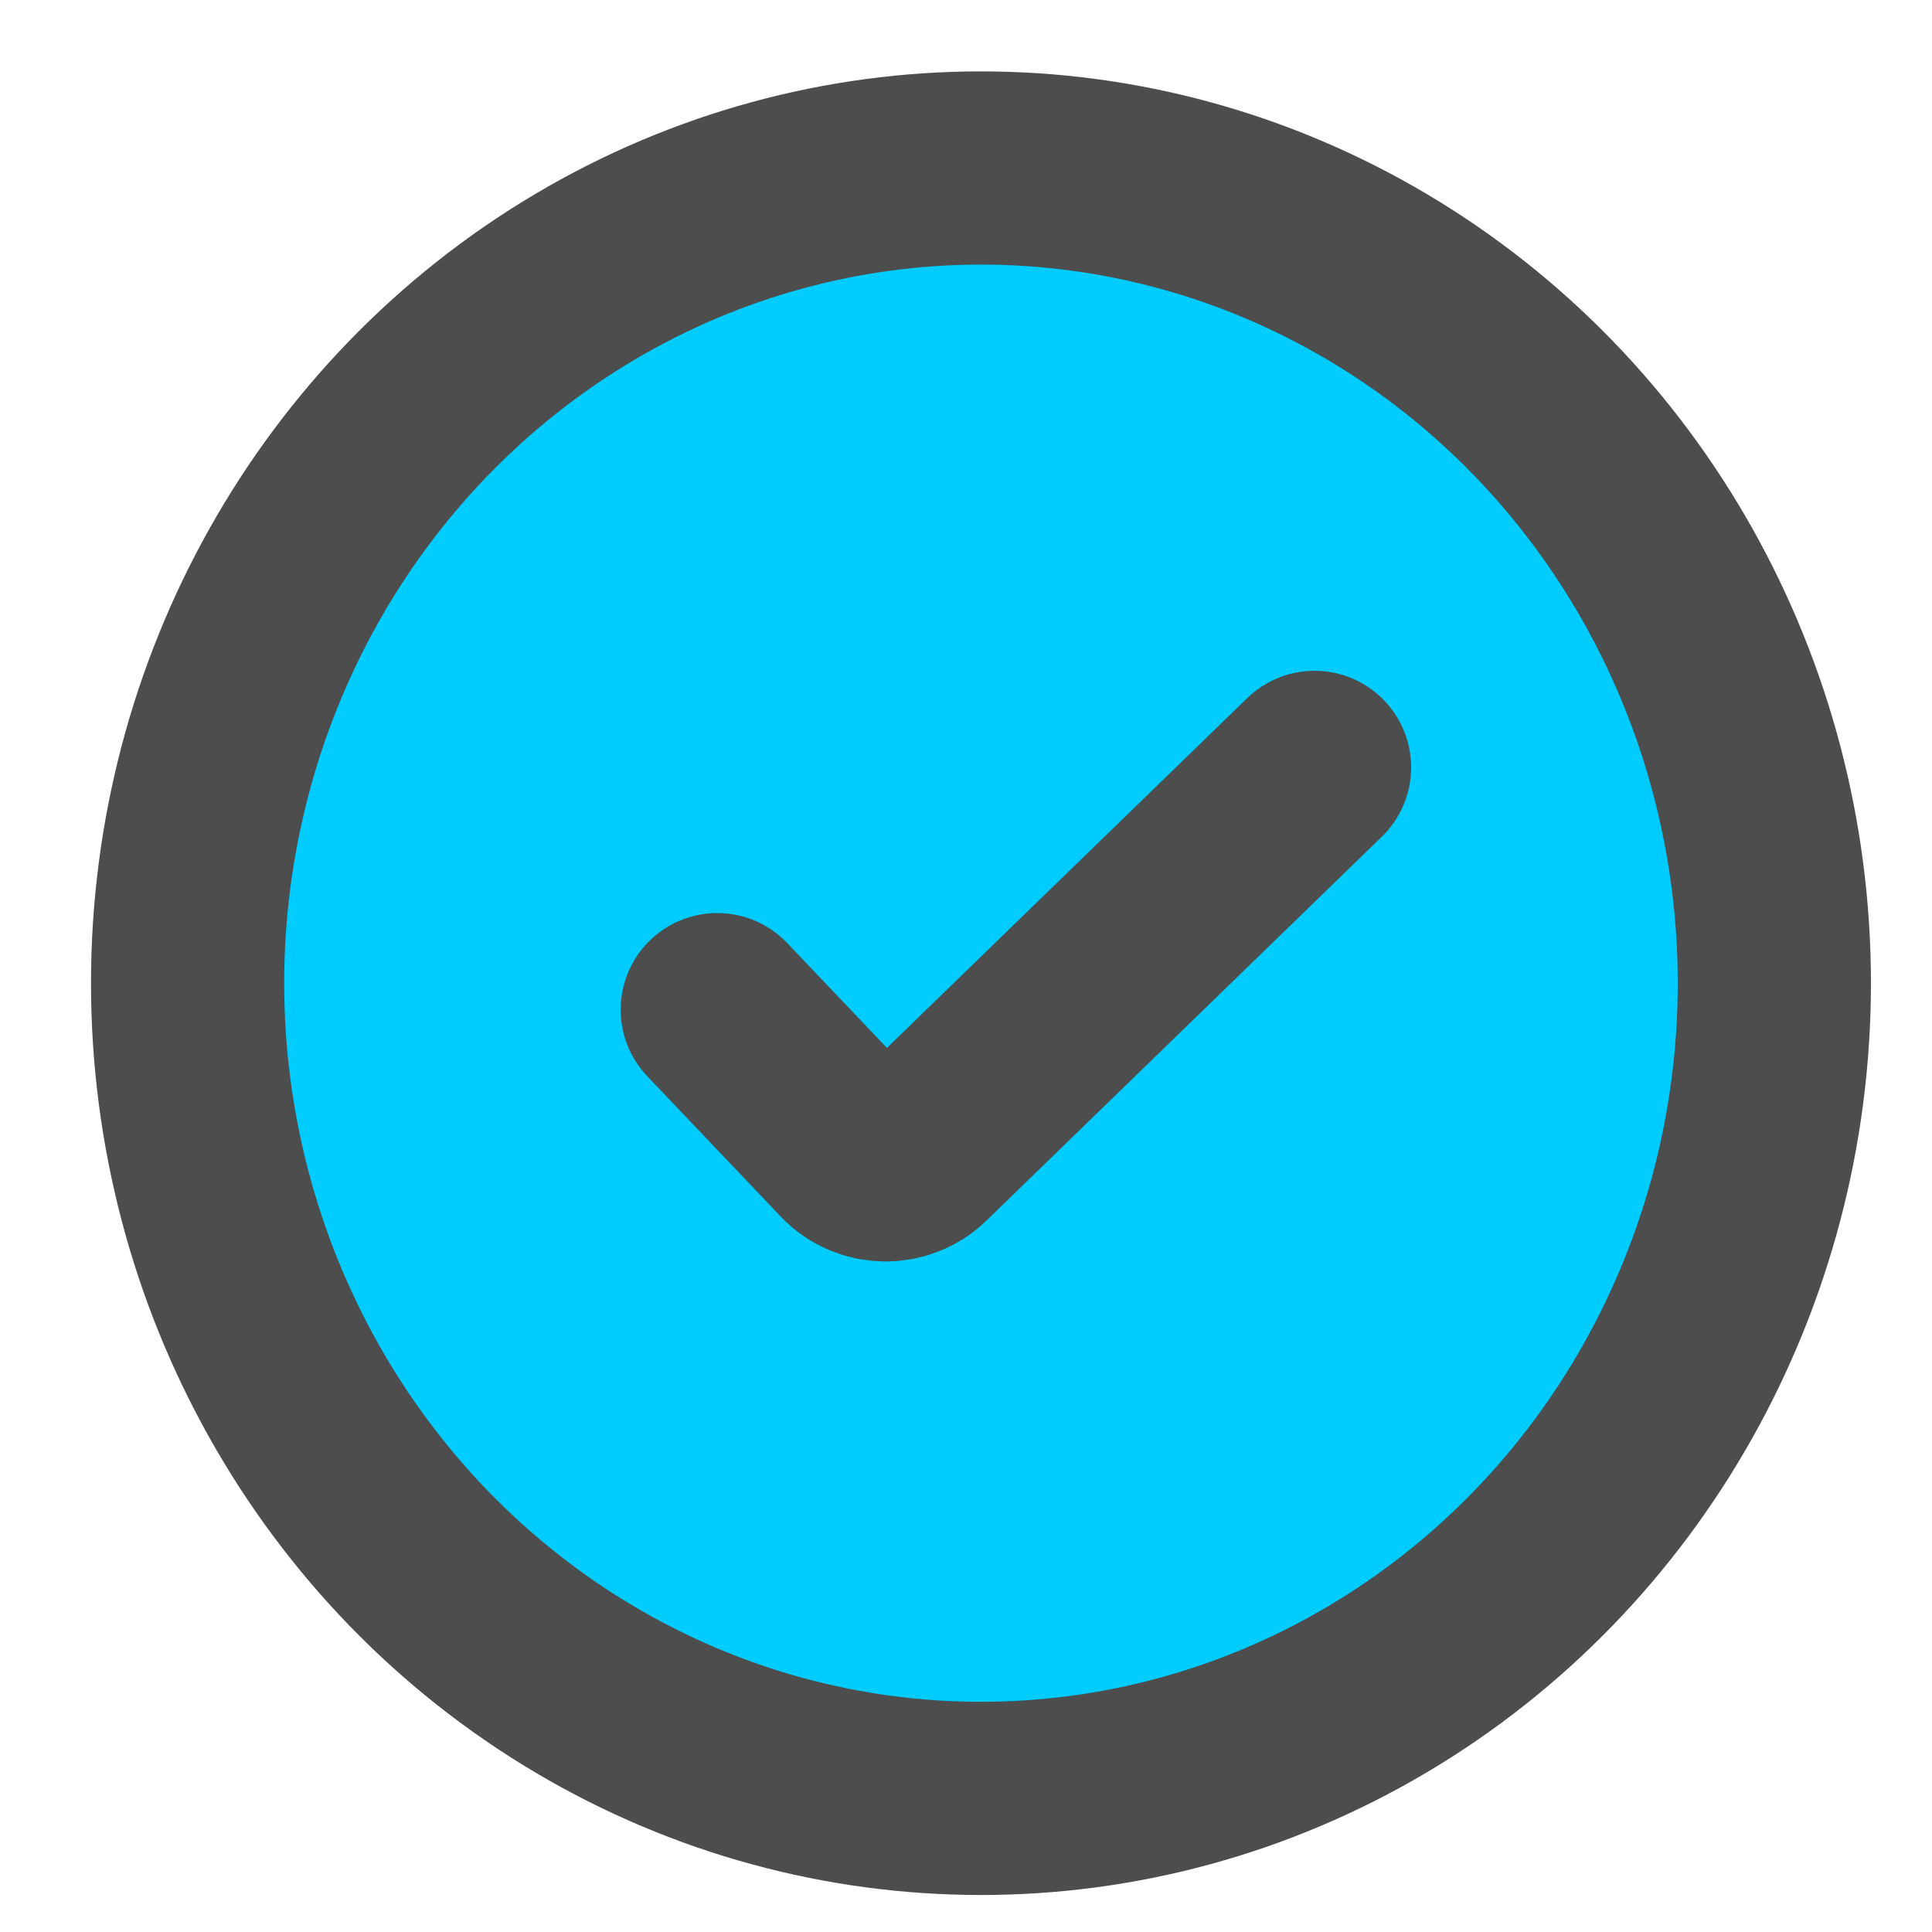
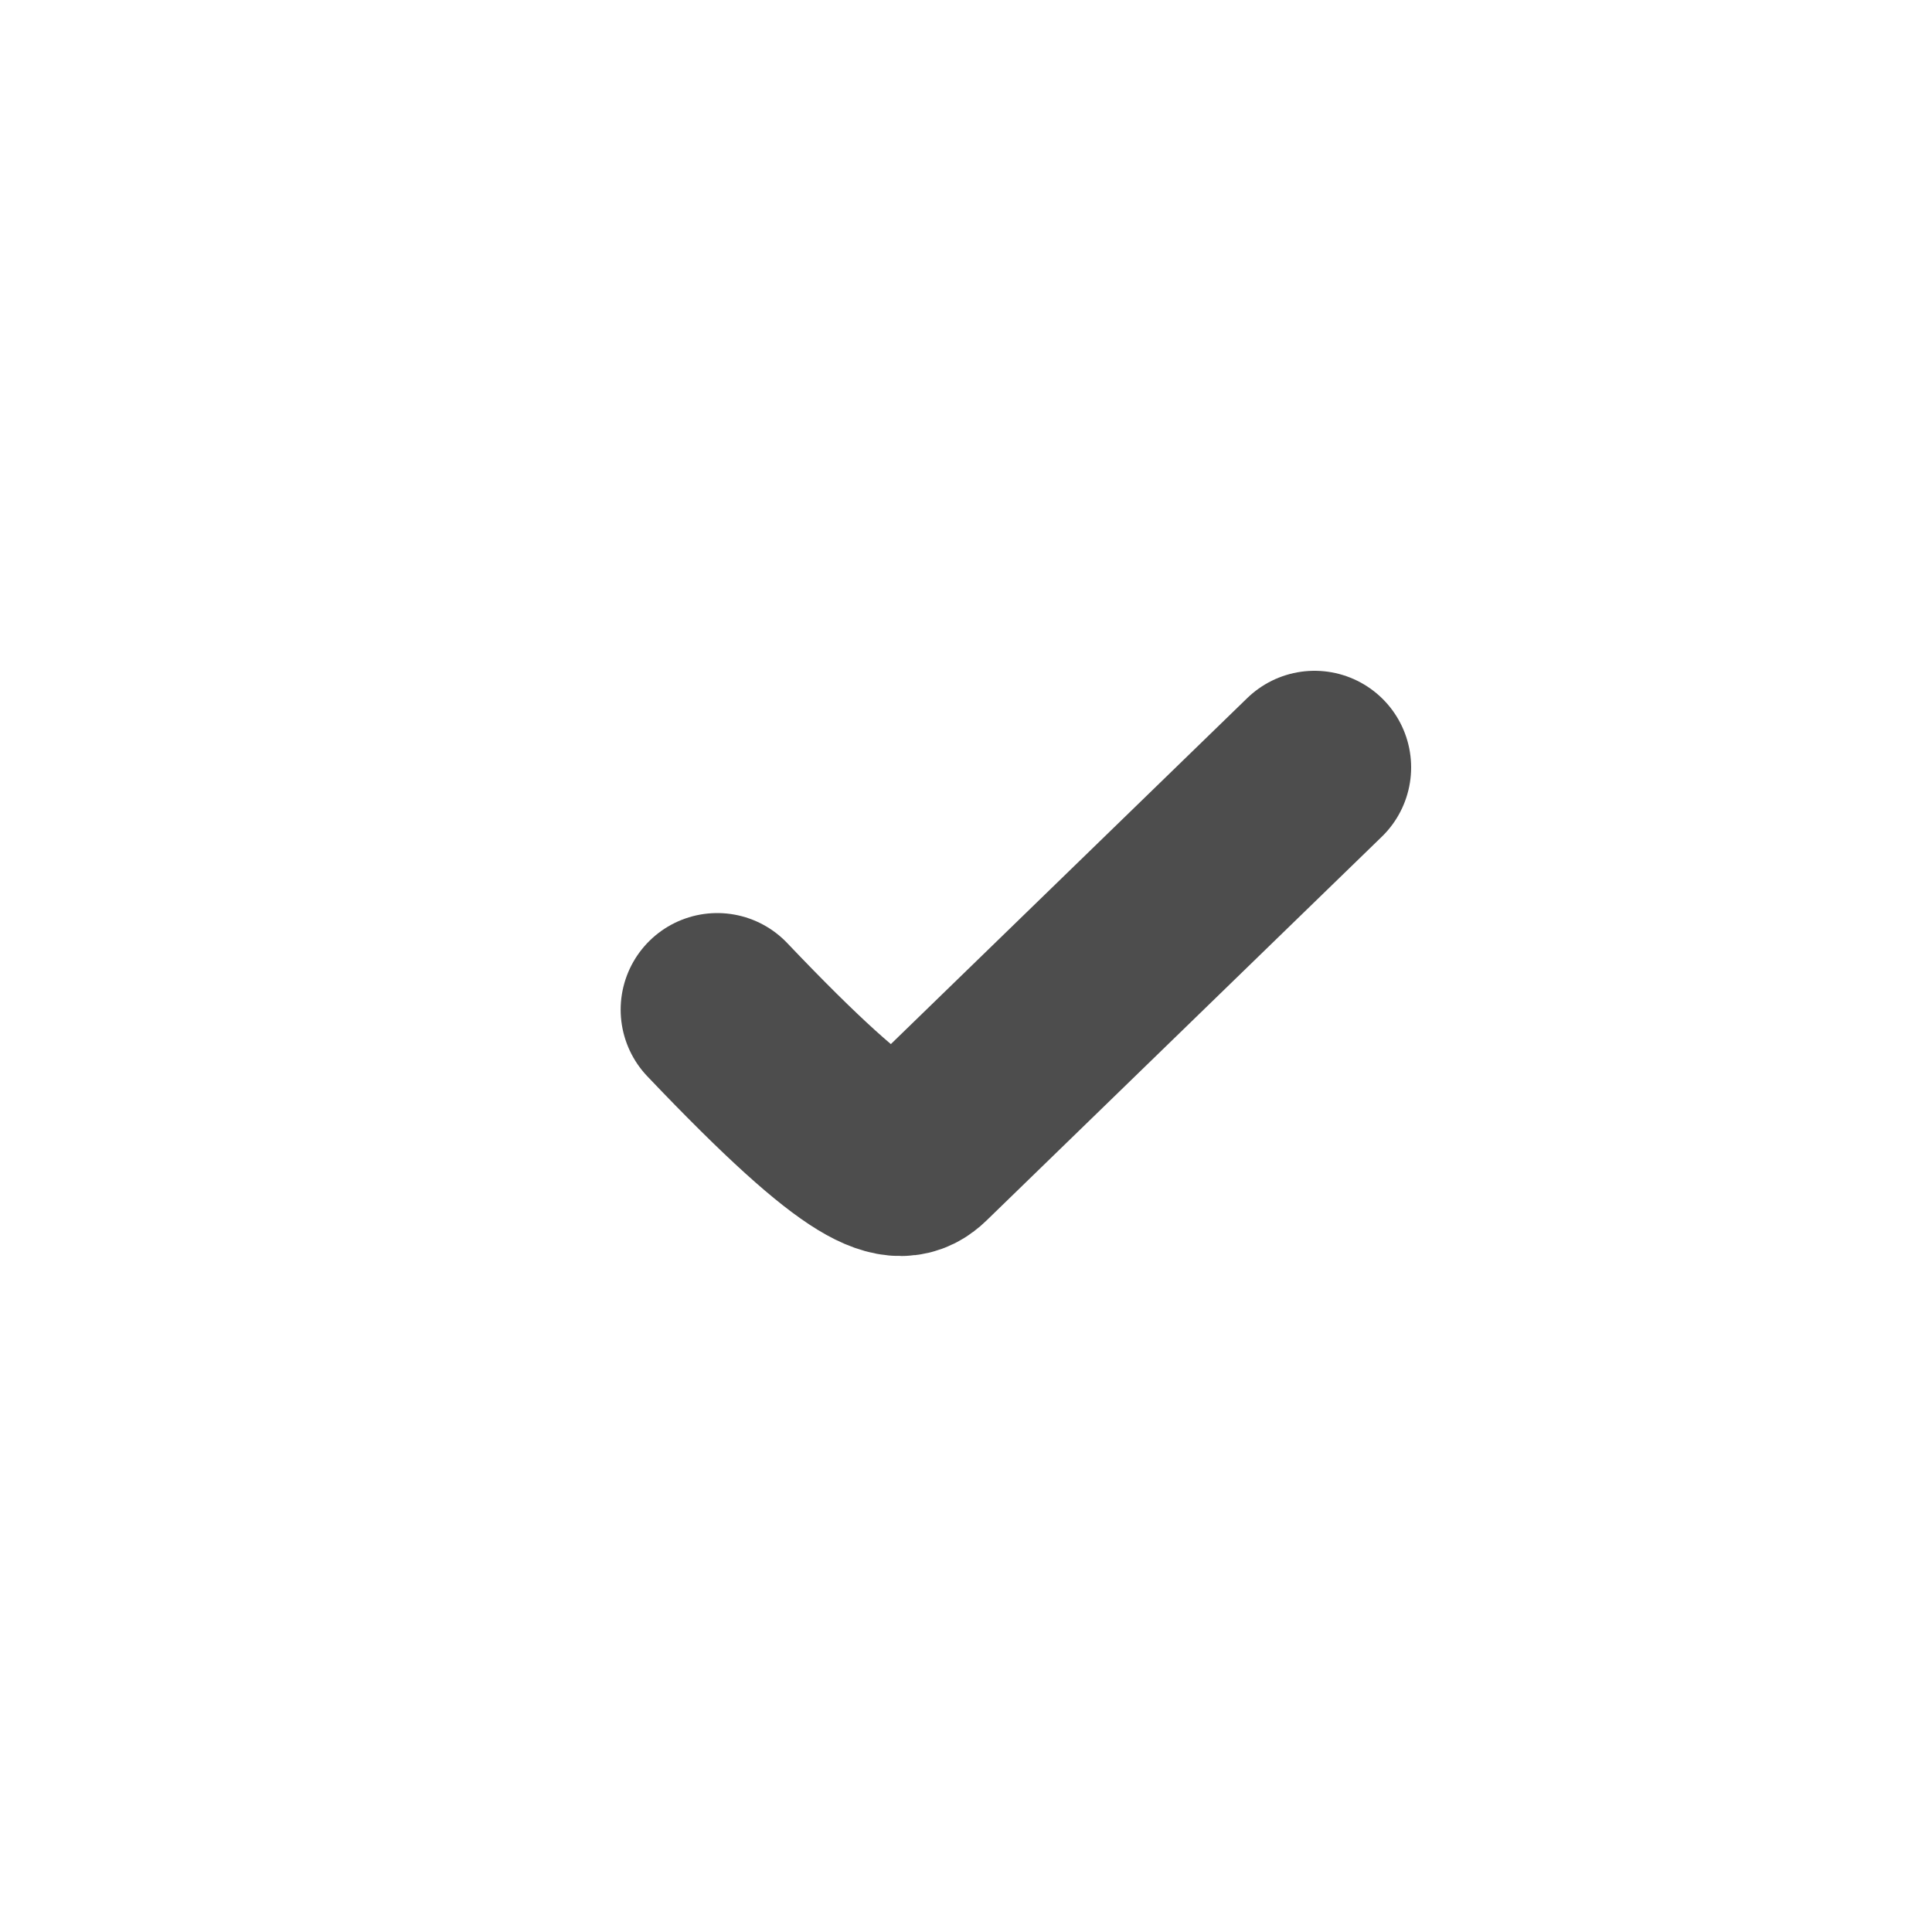
<svg xmlns="http://www.w3.org/2000/svg" width="20" height="20" viewBox="0 0 20 20" fill="none">
-   <ellipse cx="10.155" cy="10.178" rx="8.213" ry="8.439" fill="#00CCFF" stroke="#4D4D4D" stroke-width="2" />
-   <path d="M7.425 10.452L8.806 11.904C8.997 12.105 9.316 12.111 9.516 11.917L13.608 7.944" stroke="#4D4D4D" stroke-width="2" stroke-linecap="round" />
+   <path d="M7.425 10.452C8.997 12.105 9.316 12.111 9.516 11.917L13.608 7.944" stroke="#4D4D4D" stroke-width="2" stroke-linecap="round" />
</svg>